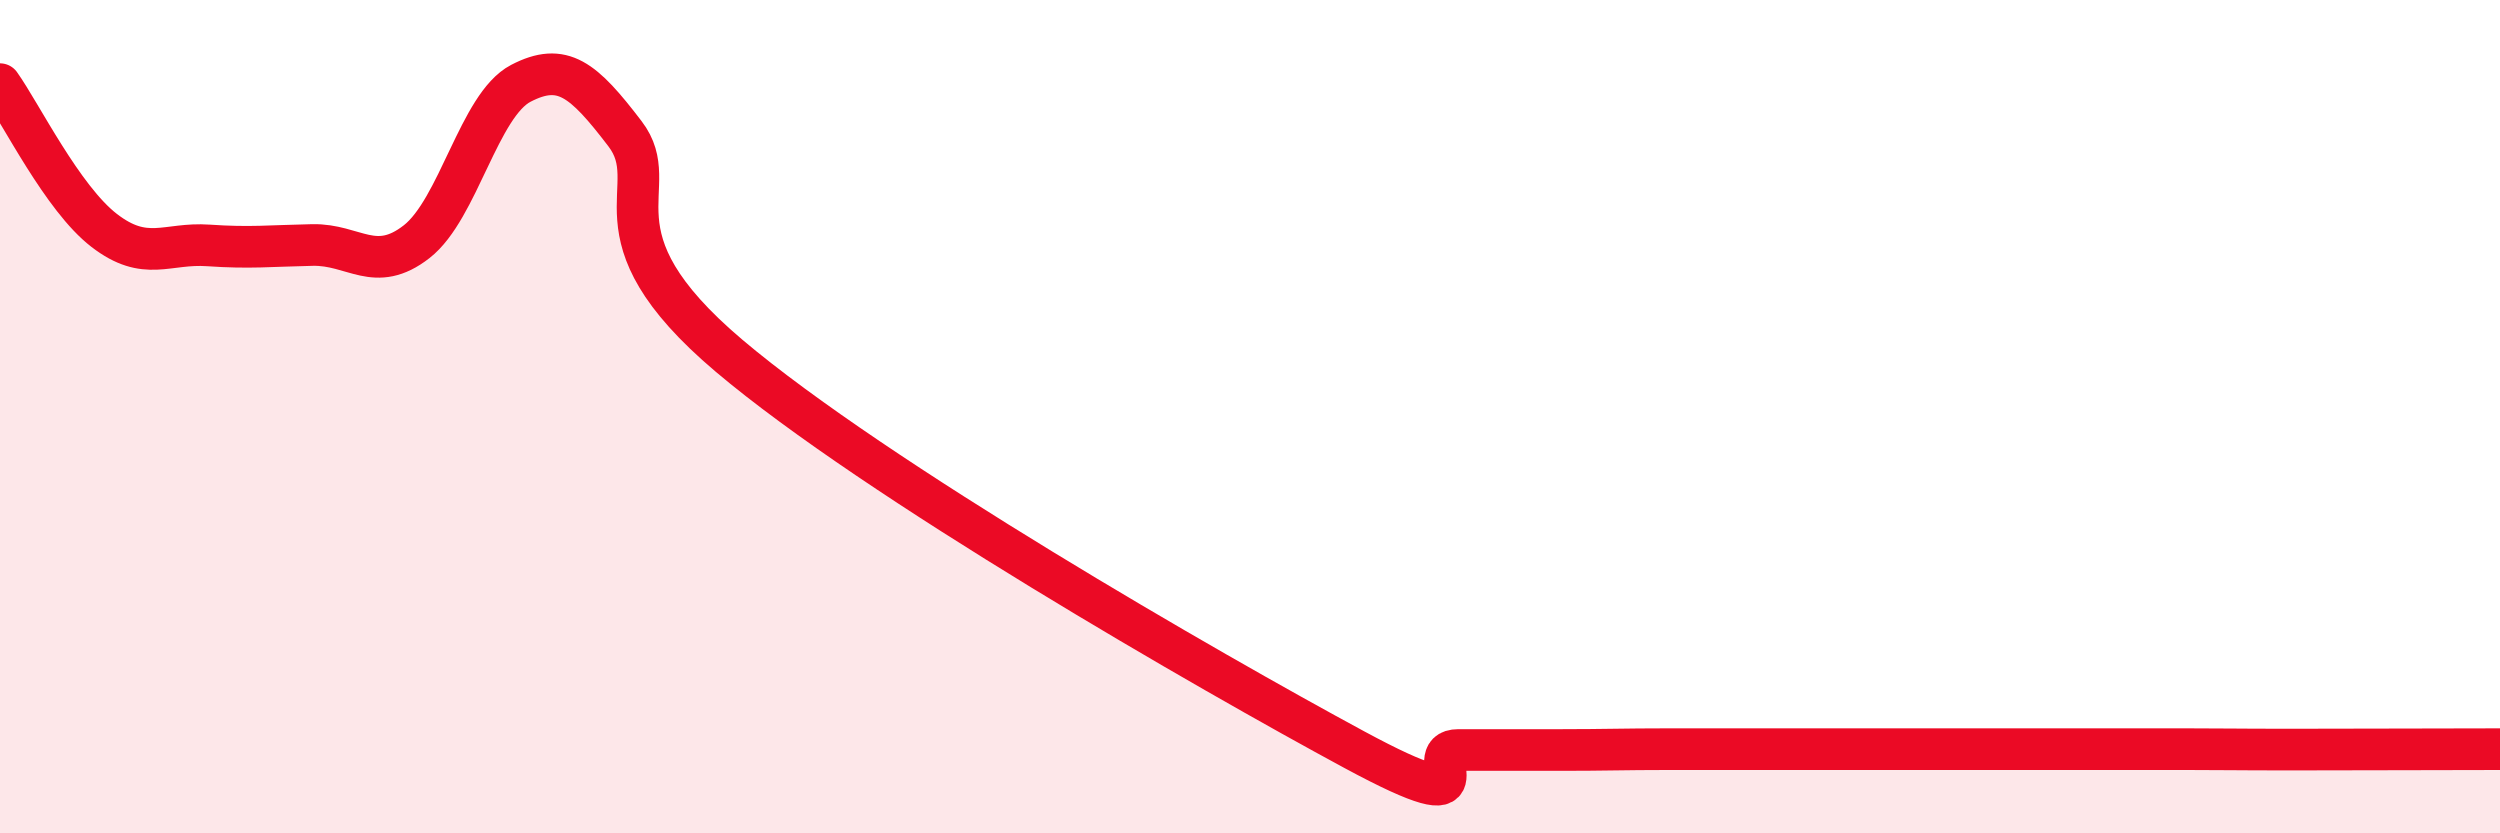
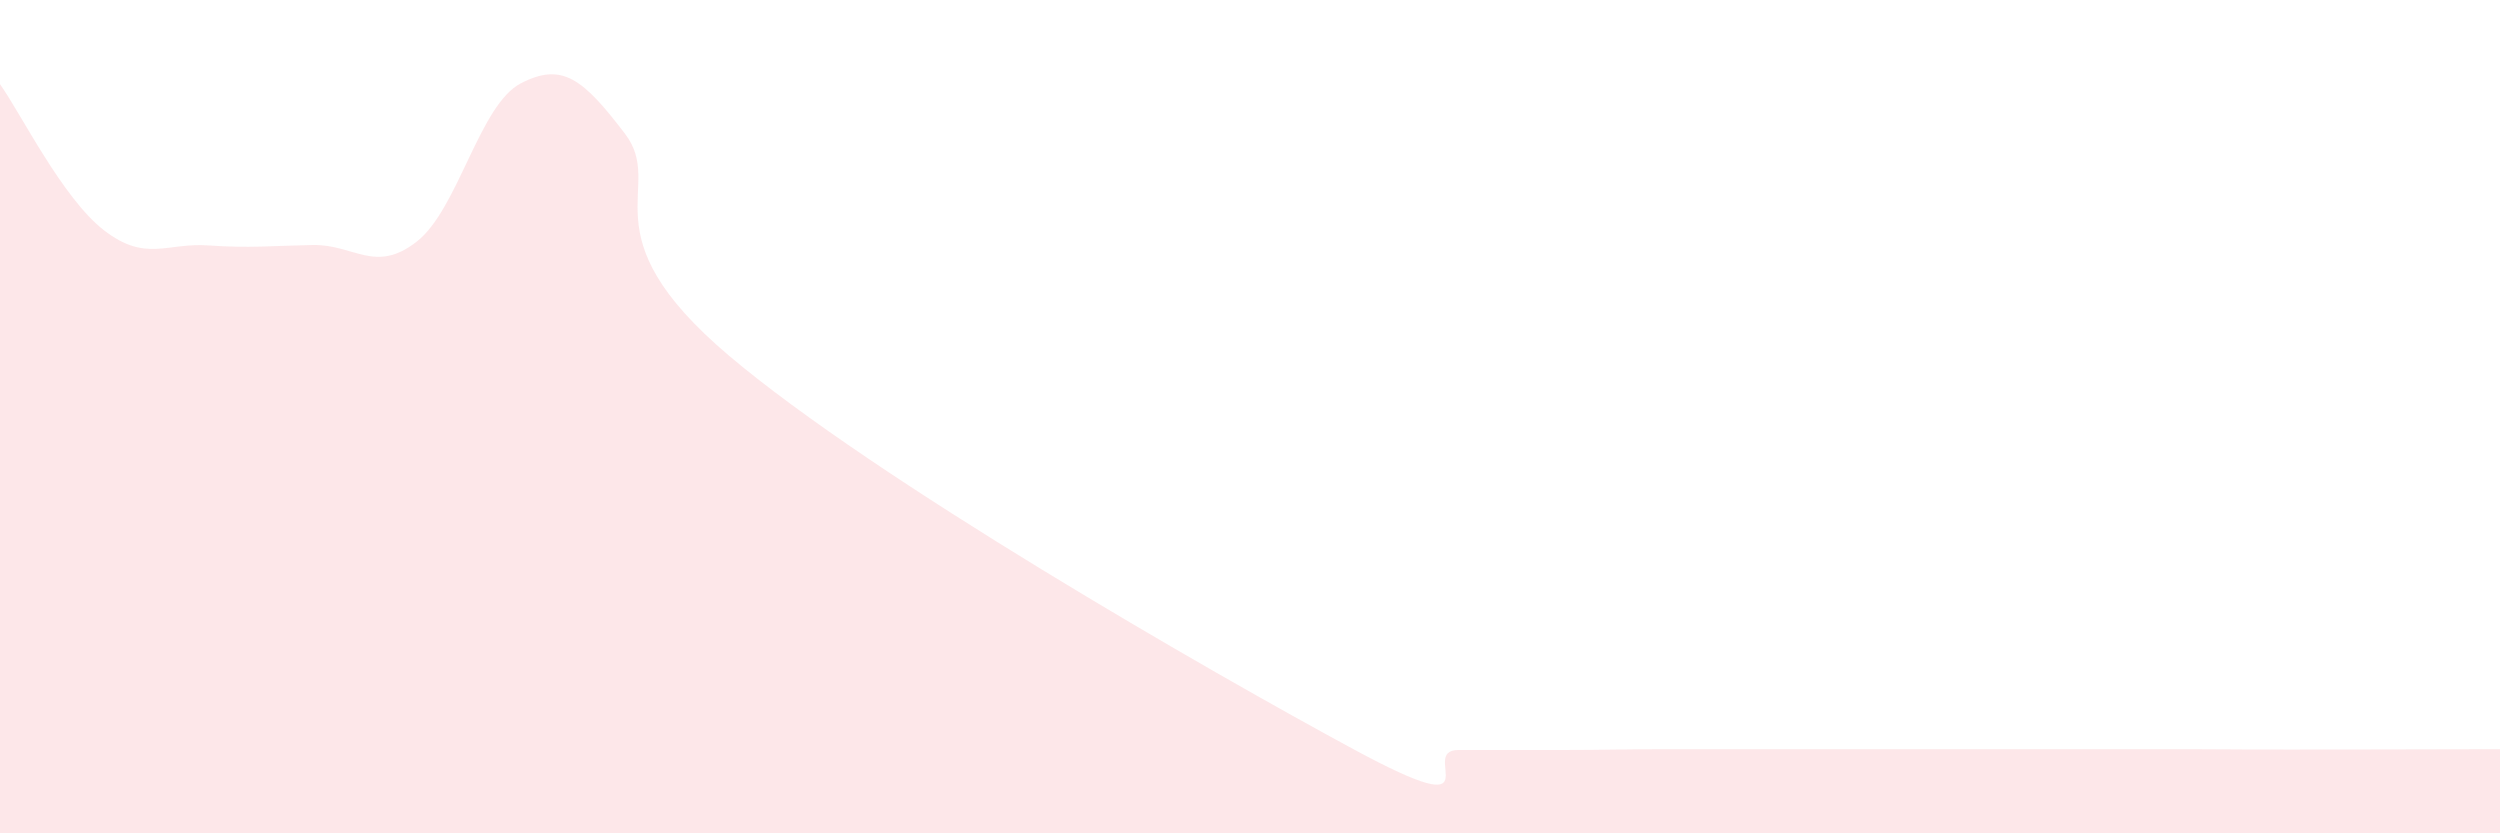
<svg xmlns="http://www.w3.org/2000/svg" width="60" height="20" viewBox="0 0 60 20">
  <path d="M 0,2.02 C 0.5,2.72 1.5,4.76 2.5,5.53 C 3.5,6.3 4,5.82 5,5.89 C 6,5.96 6.5,5.9 7.5,5.88 C 8.5,5.86 9,6.58 10,5.8 C 11,5.02 11.5,2.52 12.5,2 C 13.5,1.48 14,1.9 15,3.21 C 16,4.52 14,5.58 17.5,8.54 C 21,11.5 29,16.1 32.5,17.99 C 36,19.88 34,18 35,18 C 36,18 36.5,18 37.5,18 C 38.5,18 39,17.98 40,17.98 C 41,17.98 41.5,17.98 42.5,17.98 C 43.5,17.98 44,17.98 45,17.98 C 46,17.98 46.5,17.98 47.5,17.98 C 48.5,17.98 49,17.98 50,17.98 C 51,17.98 51.5,17.98 52.5,17.98 C 53.5,17.98 53.5,17.99 55,17.99 C 56.5,17.99 59,17.98 60,17.98L60 20L0 20Z" fill="#EB0A25" opacity="0.1" stroke-linecap="round" stroke-linejoin="round" />
-   <path d="M 0,2.02 C 0.5,2.72 1.5,4.76 2.5,5.53 C 3.5,6.3 4,5.82 5,5.89 C 6,5.96 6.5,5.9 7.5,5.88 C 8.5,5.86 9,6.58 10,5.8 C 11,5.02 11.5,2.52 12.5,2 C 13.5,1.48 14,1.9 15,3.21 C 16,4.52 14,5.58 17.5,8.54 C 21,11.5 29,16.1 32.5,17.99 C 36,19.88 34,18 35,18 C 36,18 36.5,18 37.5,18 C 38.5,18 39,17.98 40,17.98 C 41,17.98 41.5,17.98 42.5,17.98 C 43.5,17.98 44,17.98 45,17.98 C 46,17.98 46.5,17.98 47.5,17.98 C 48.5,17.98 49,17.98 50,17.98 C 51,17.98 51.5,17.98 52.5,17.98 C 53.5,17.98 53.5,17.99 55,17.99 C 56.5,17.99 59,17.98 60,17.98" stroke="#EB0A25" stroke-width="1" fill="none" stroke-linecap="round" stroke-linejoin="round" />
</svg>